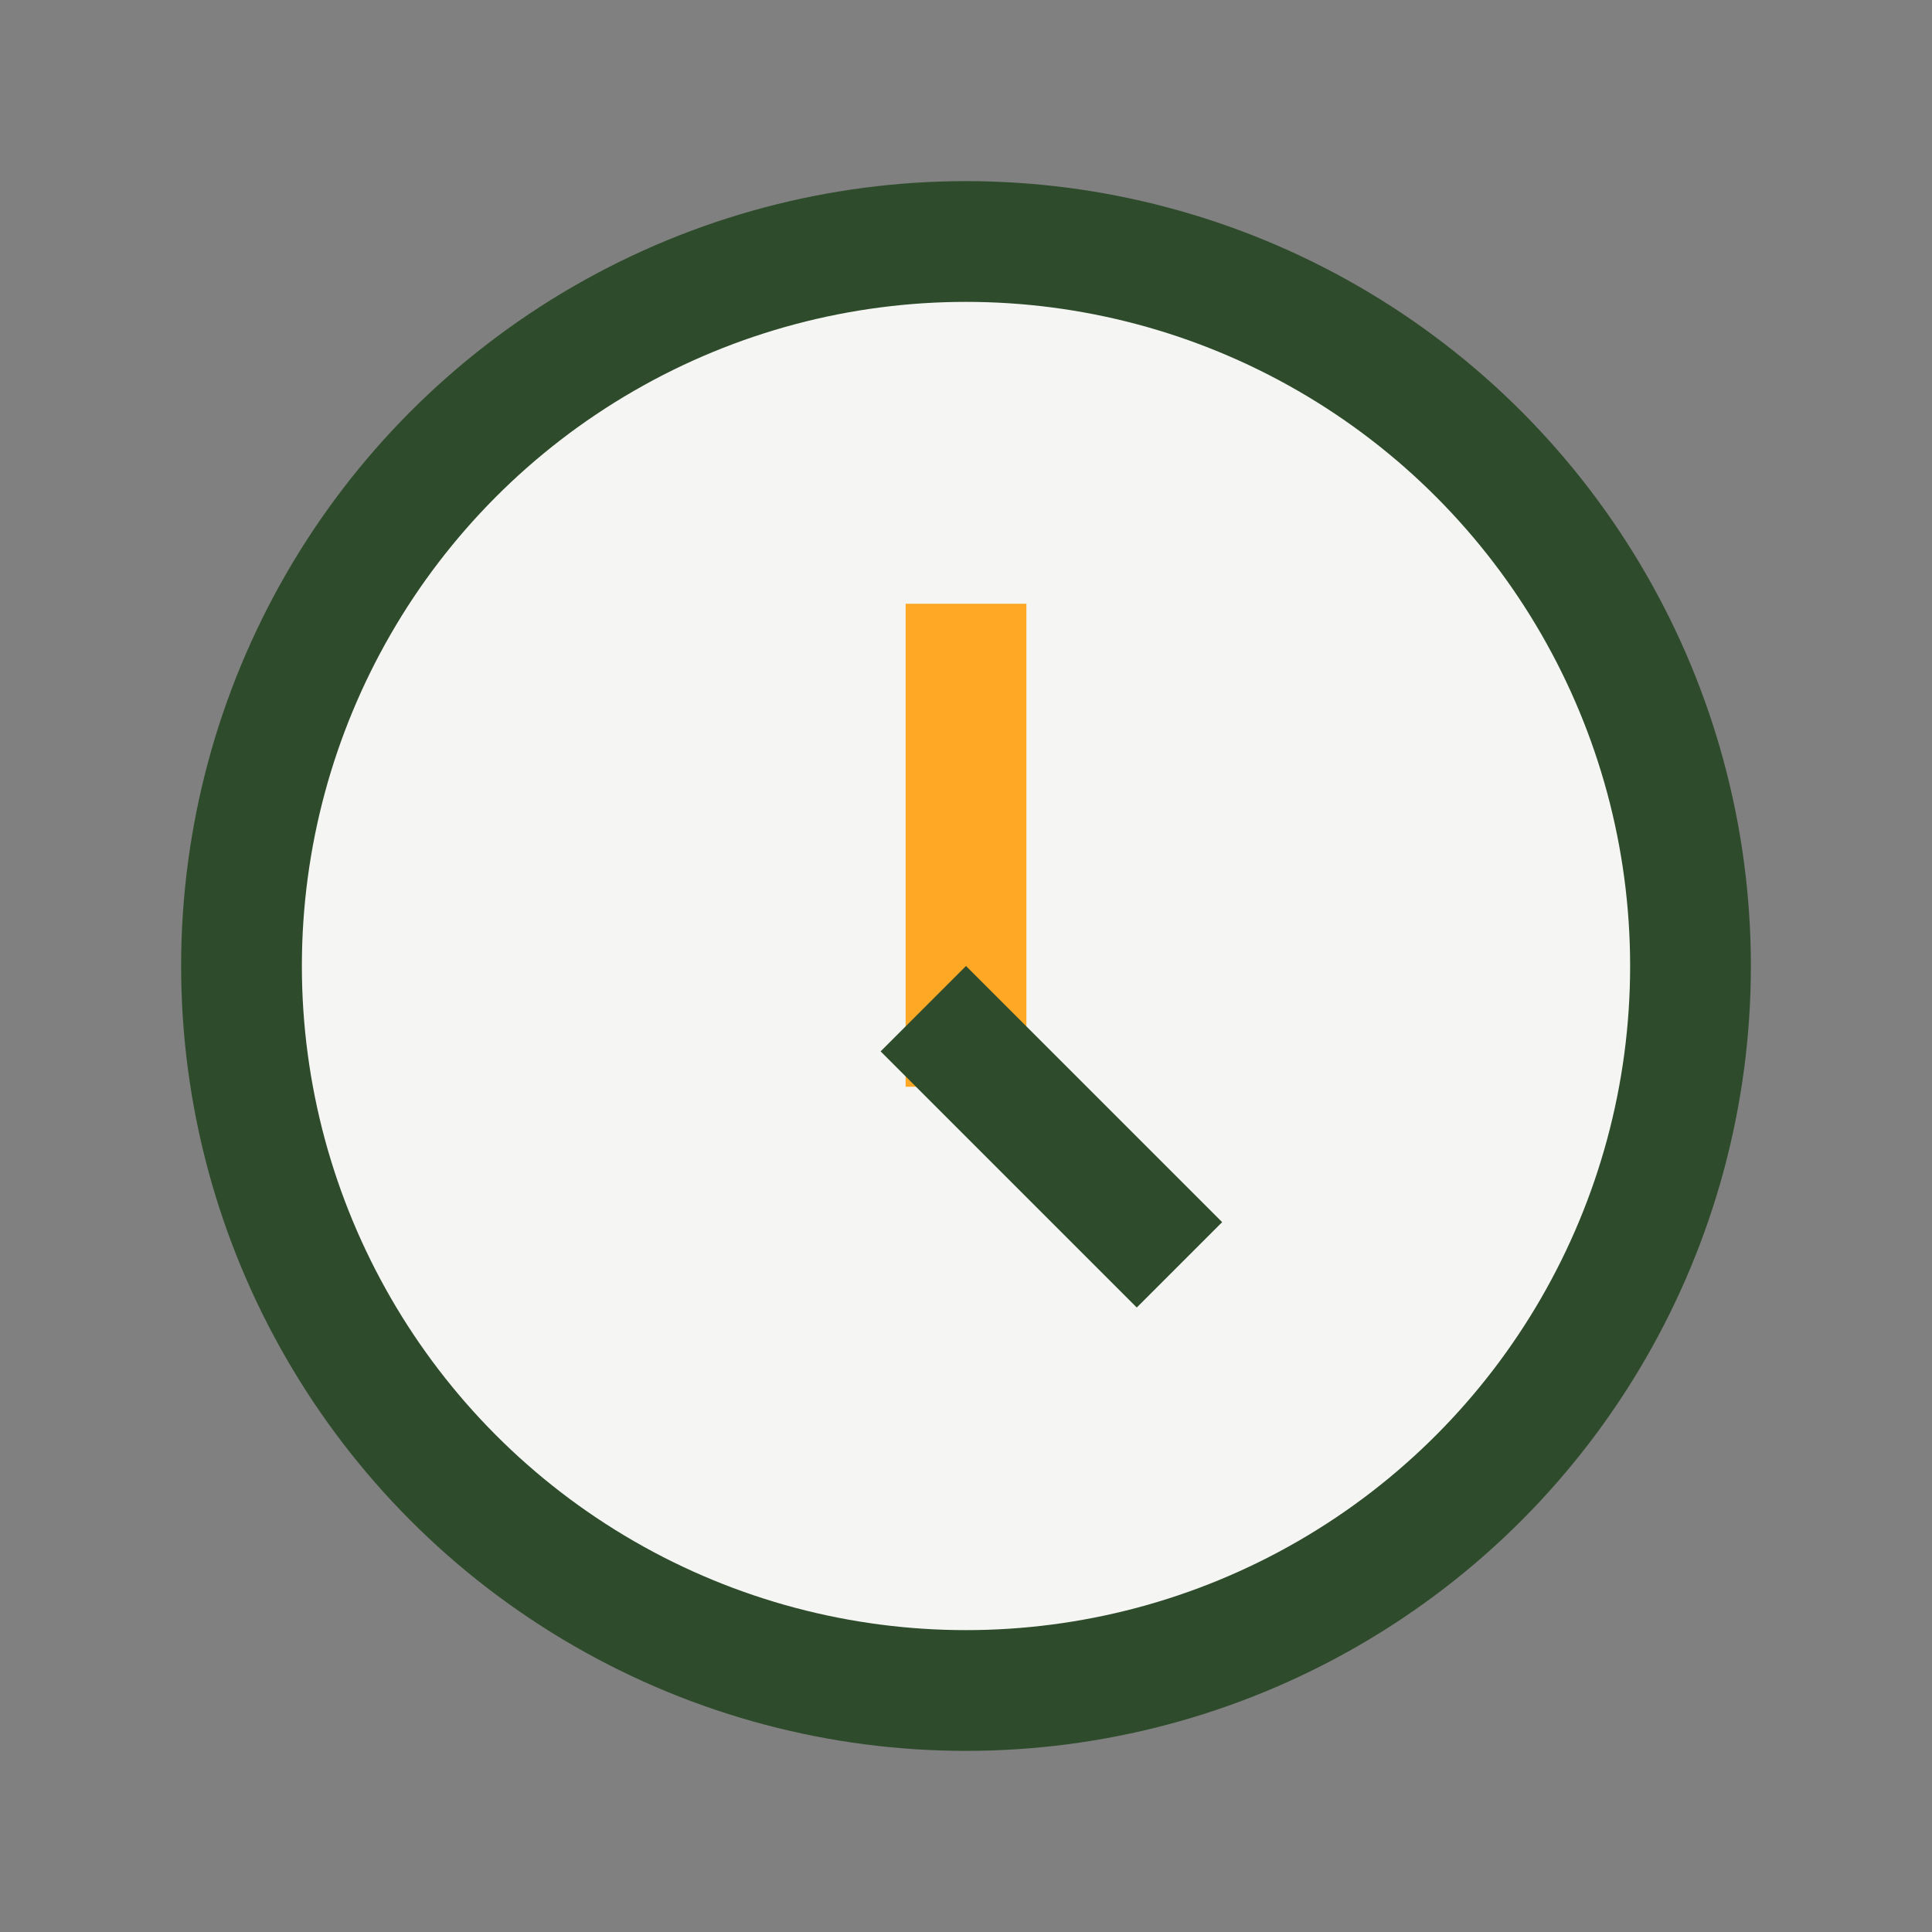
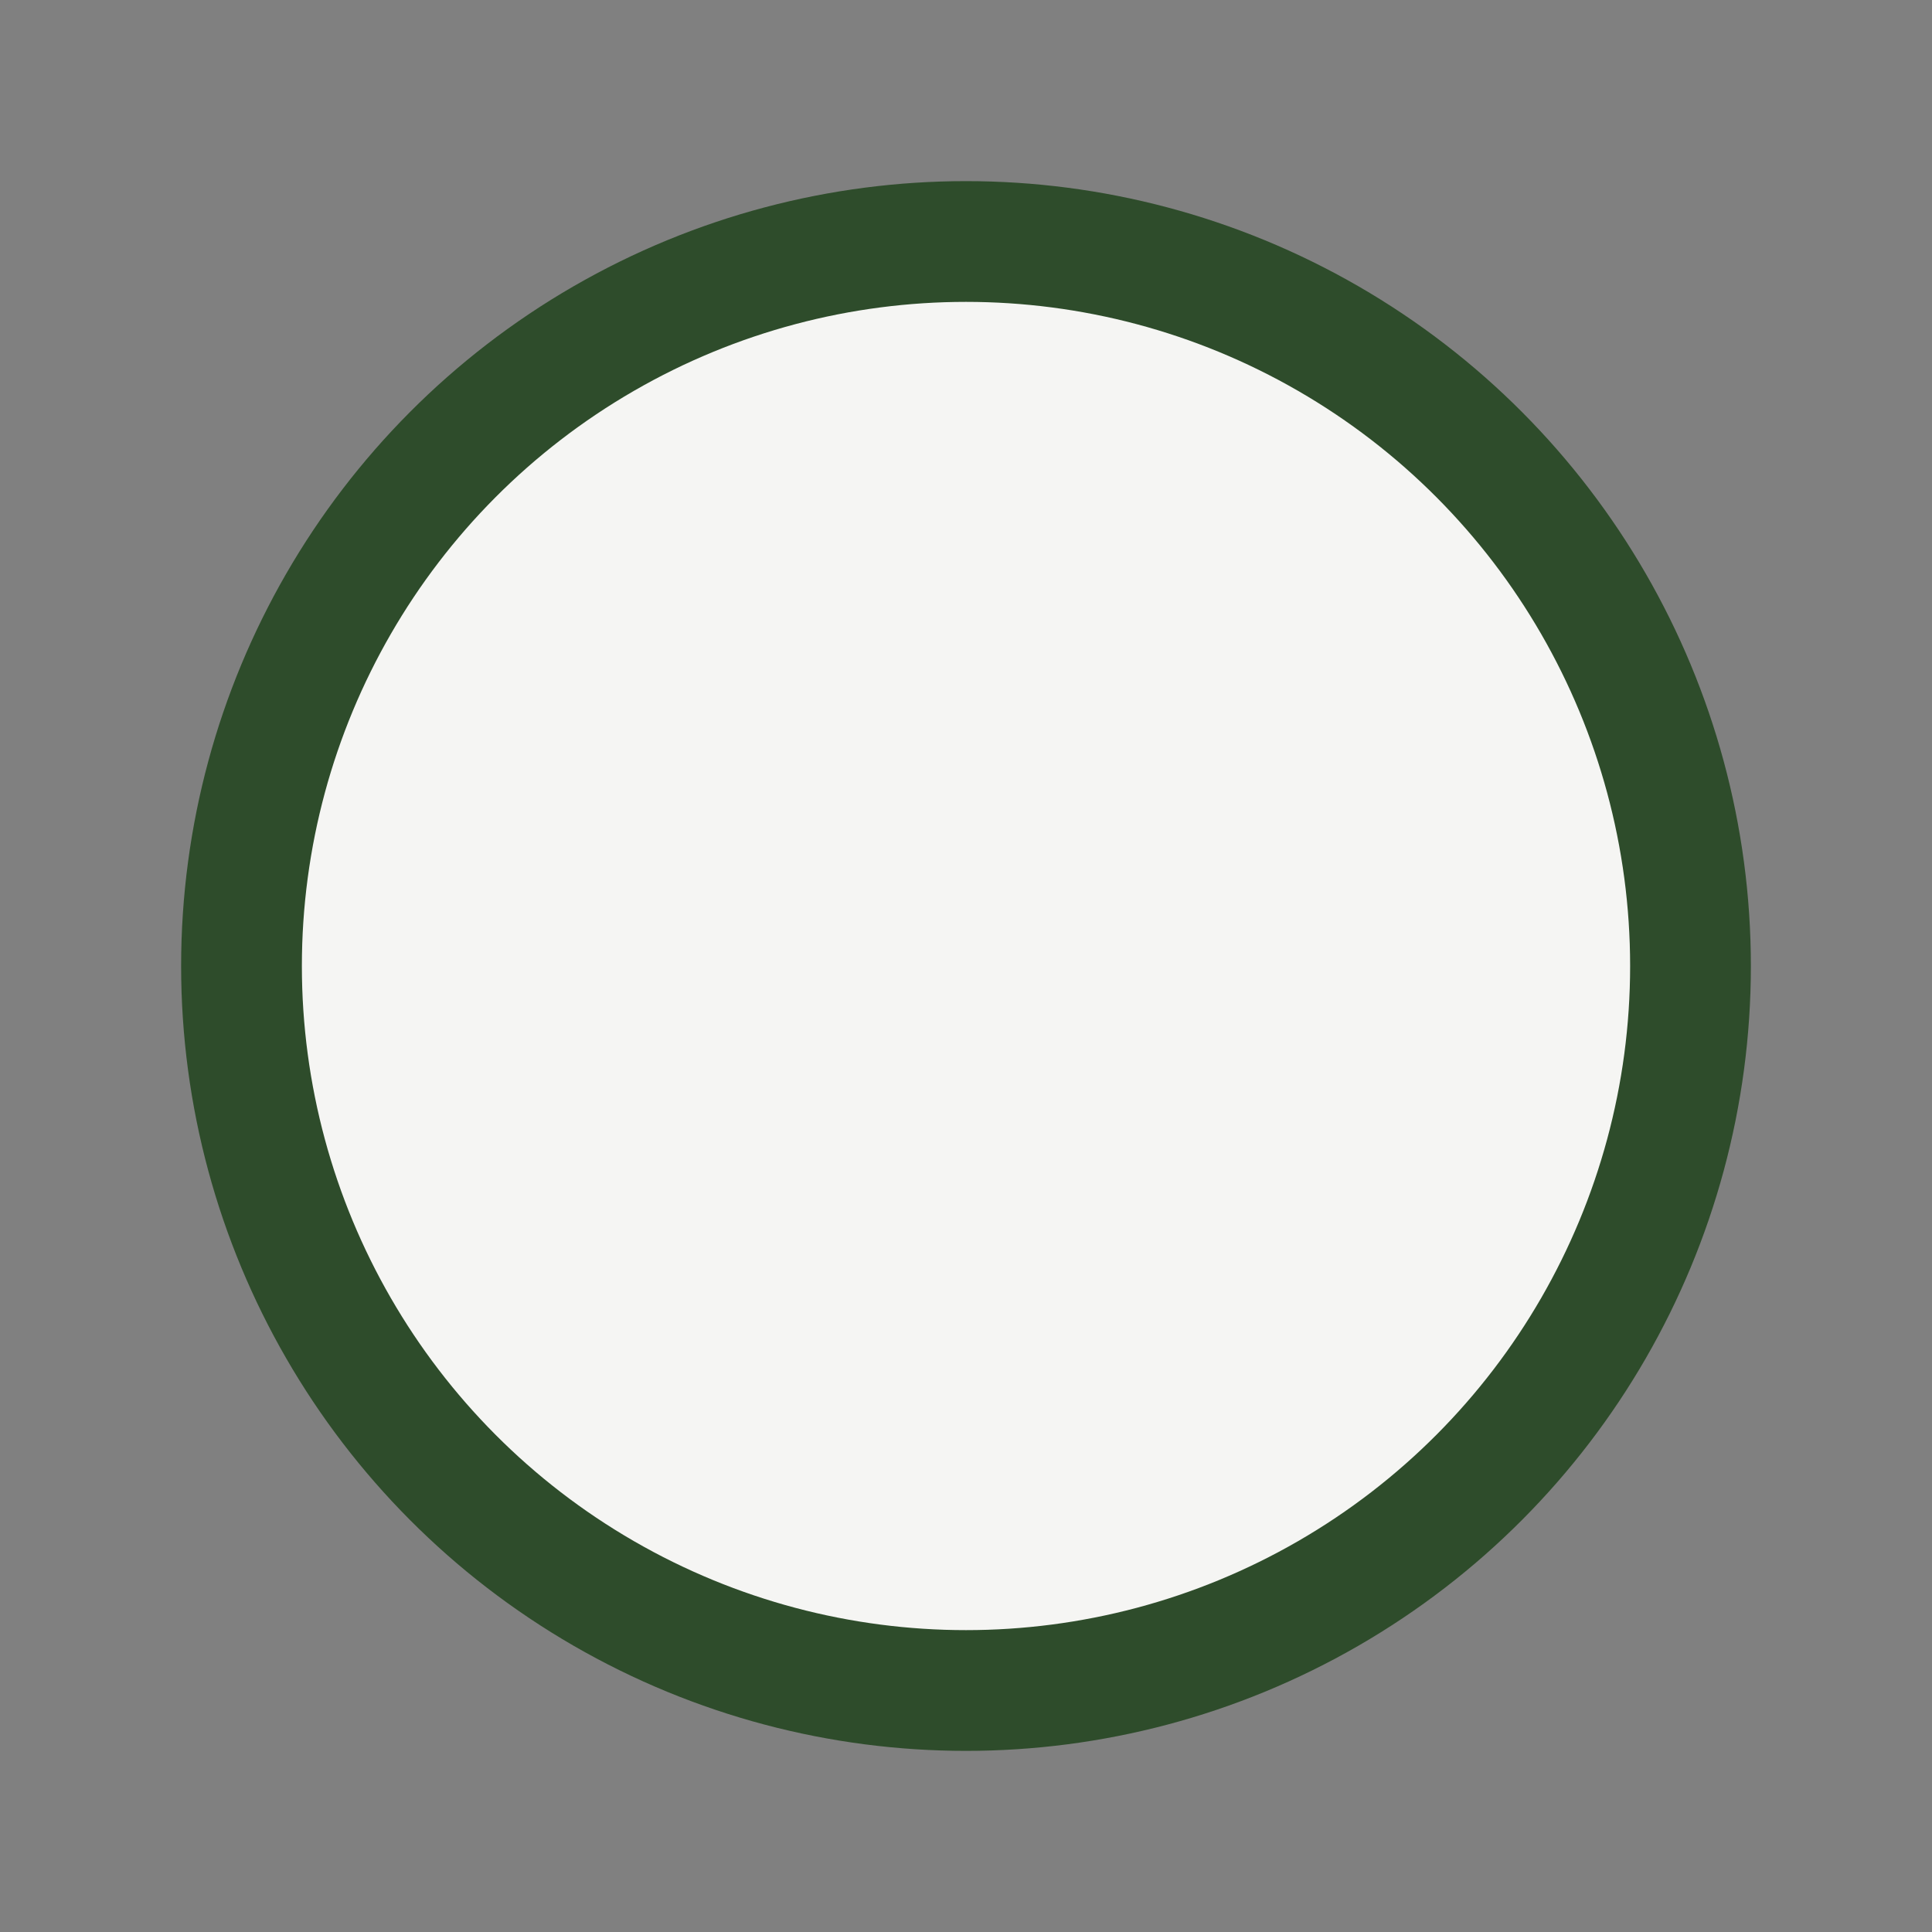
<svg xmlns="http://www.w3.org/2000/svg" width="32" height="32" viewBox="0 0 32 32">
  <rect x="0" y="0" width="32" height="32" fill="#808080" stroke="none" />
  <circle cx="16" cy="16" r="12" fill="#F5F5F3" stroke="#2E4C2B" stroke-width="2" />
-   <rect x="15" y="10" width="2" height="8" fill="#FFA826" />
-   <rect x="16" y="16" width="6" height="2" transform="rotate(45 16 16)" fill="#2E4C2B" />
</svg>